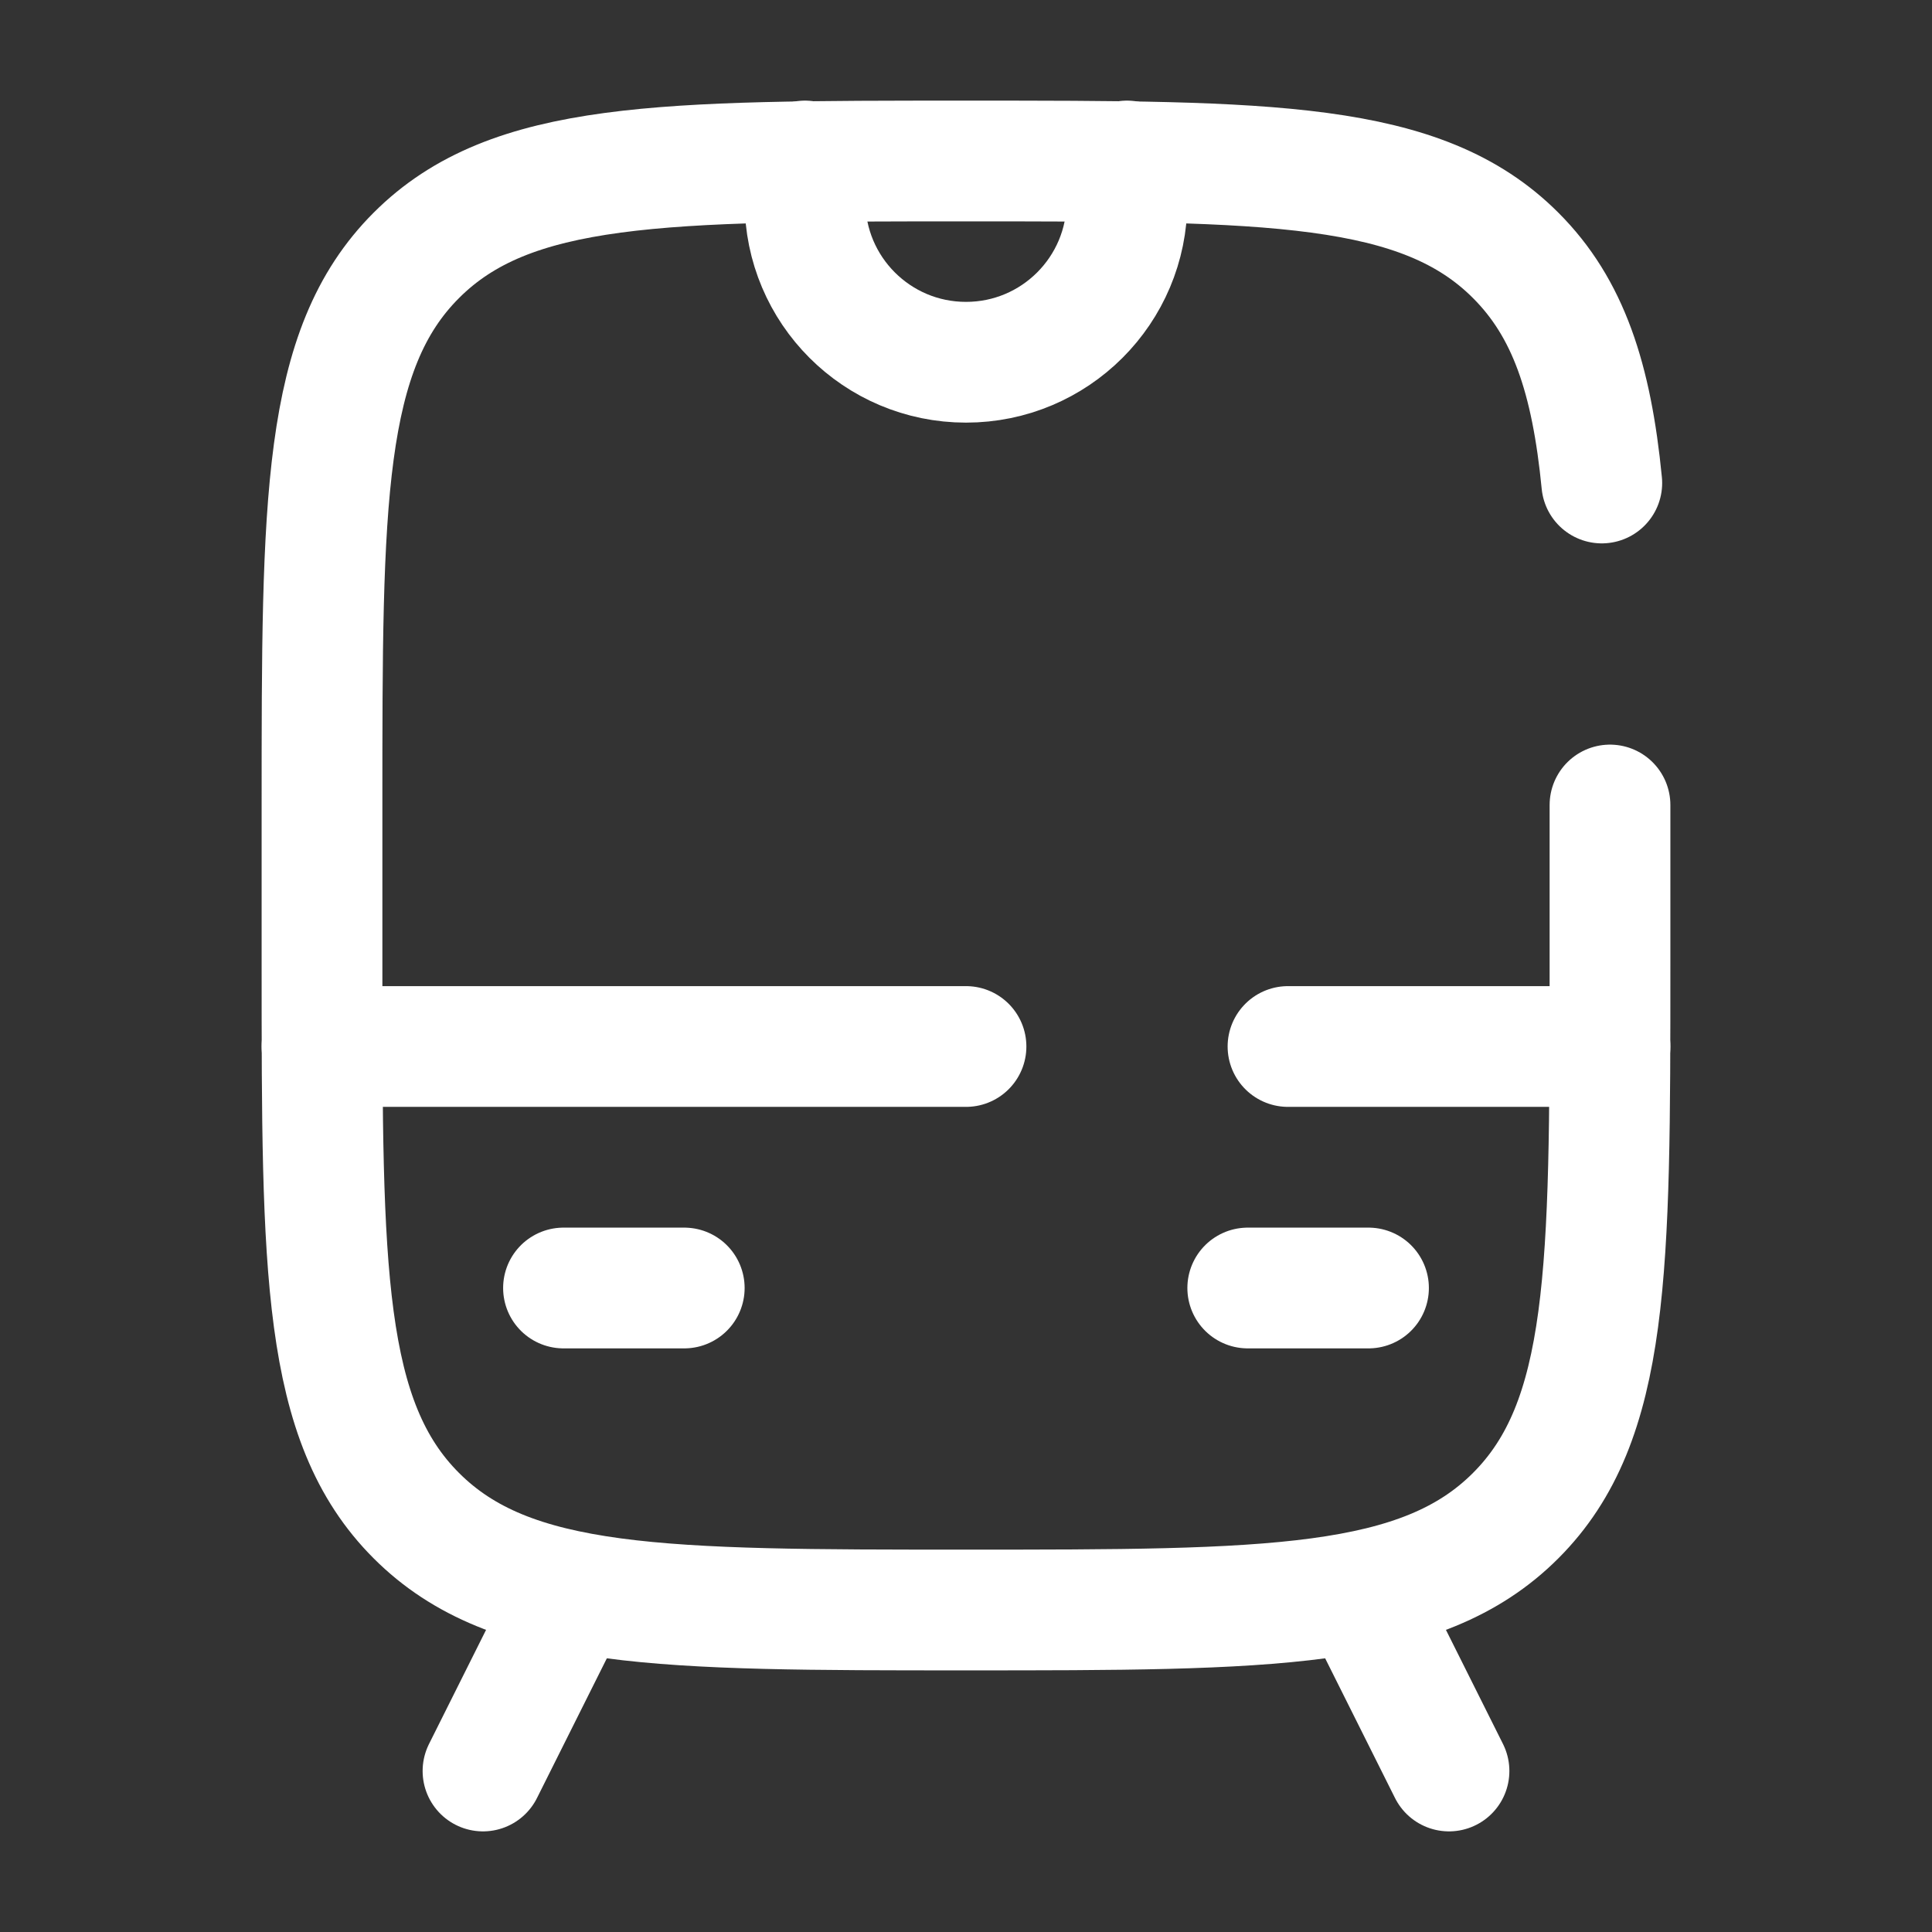
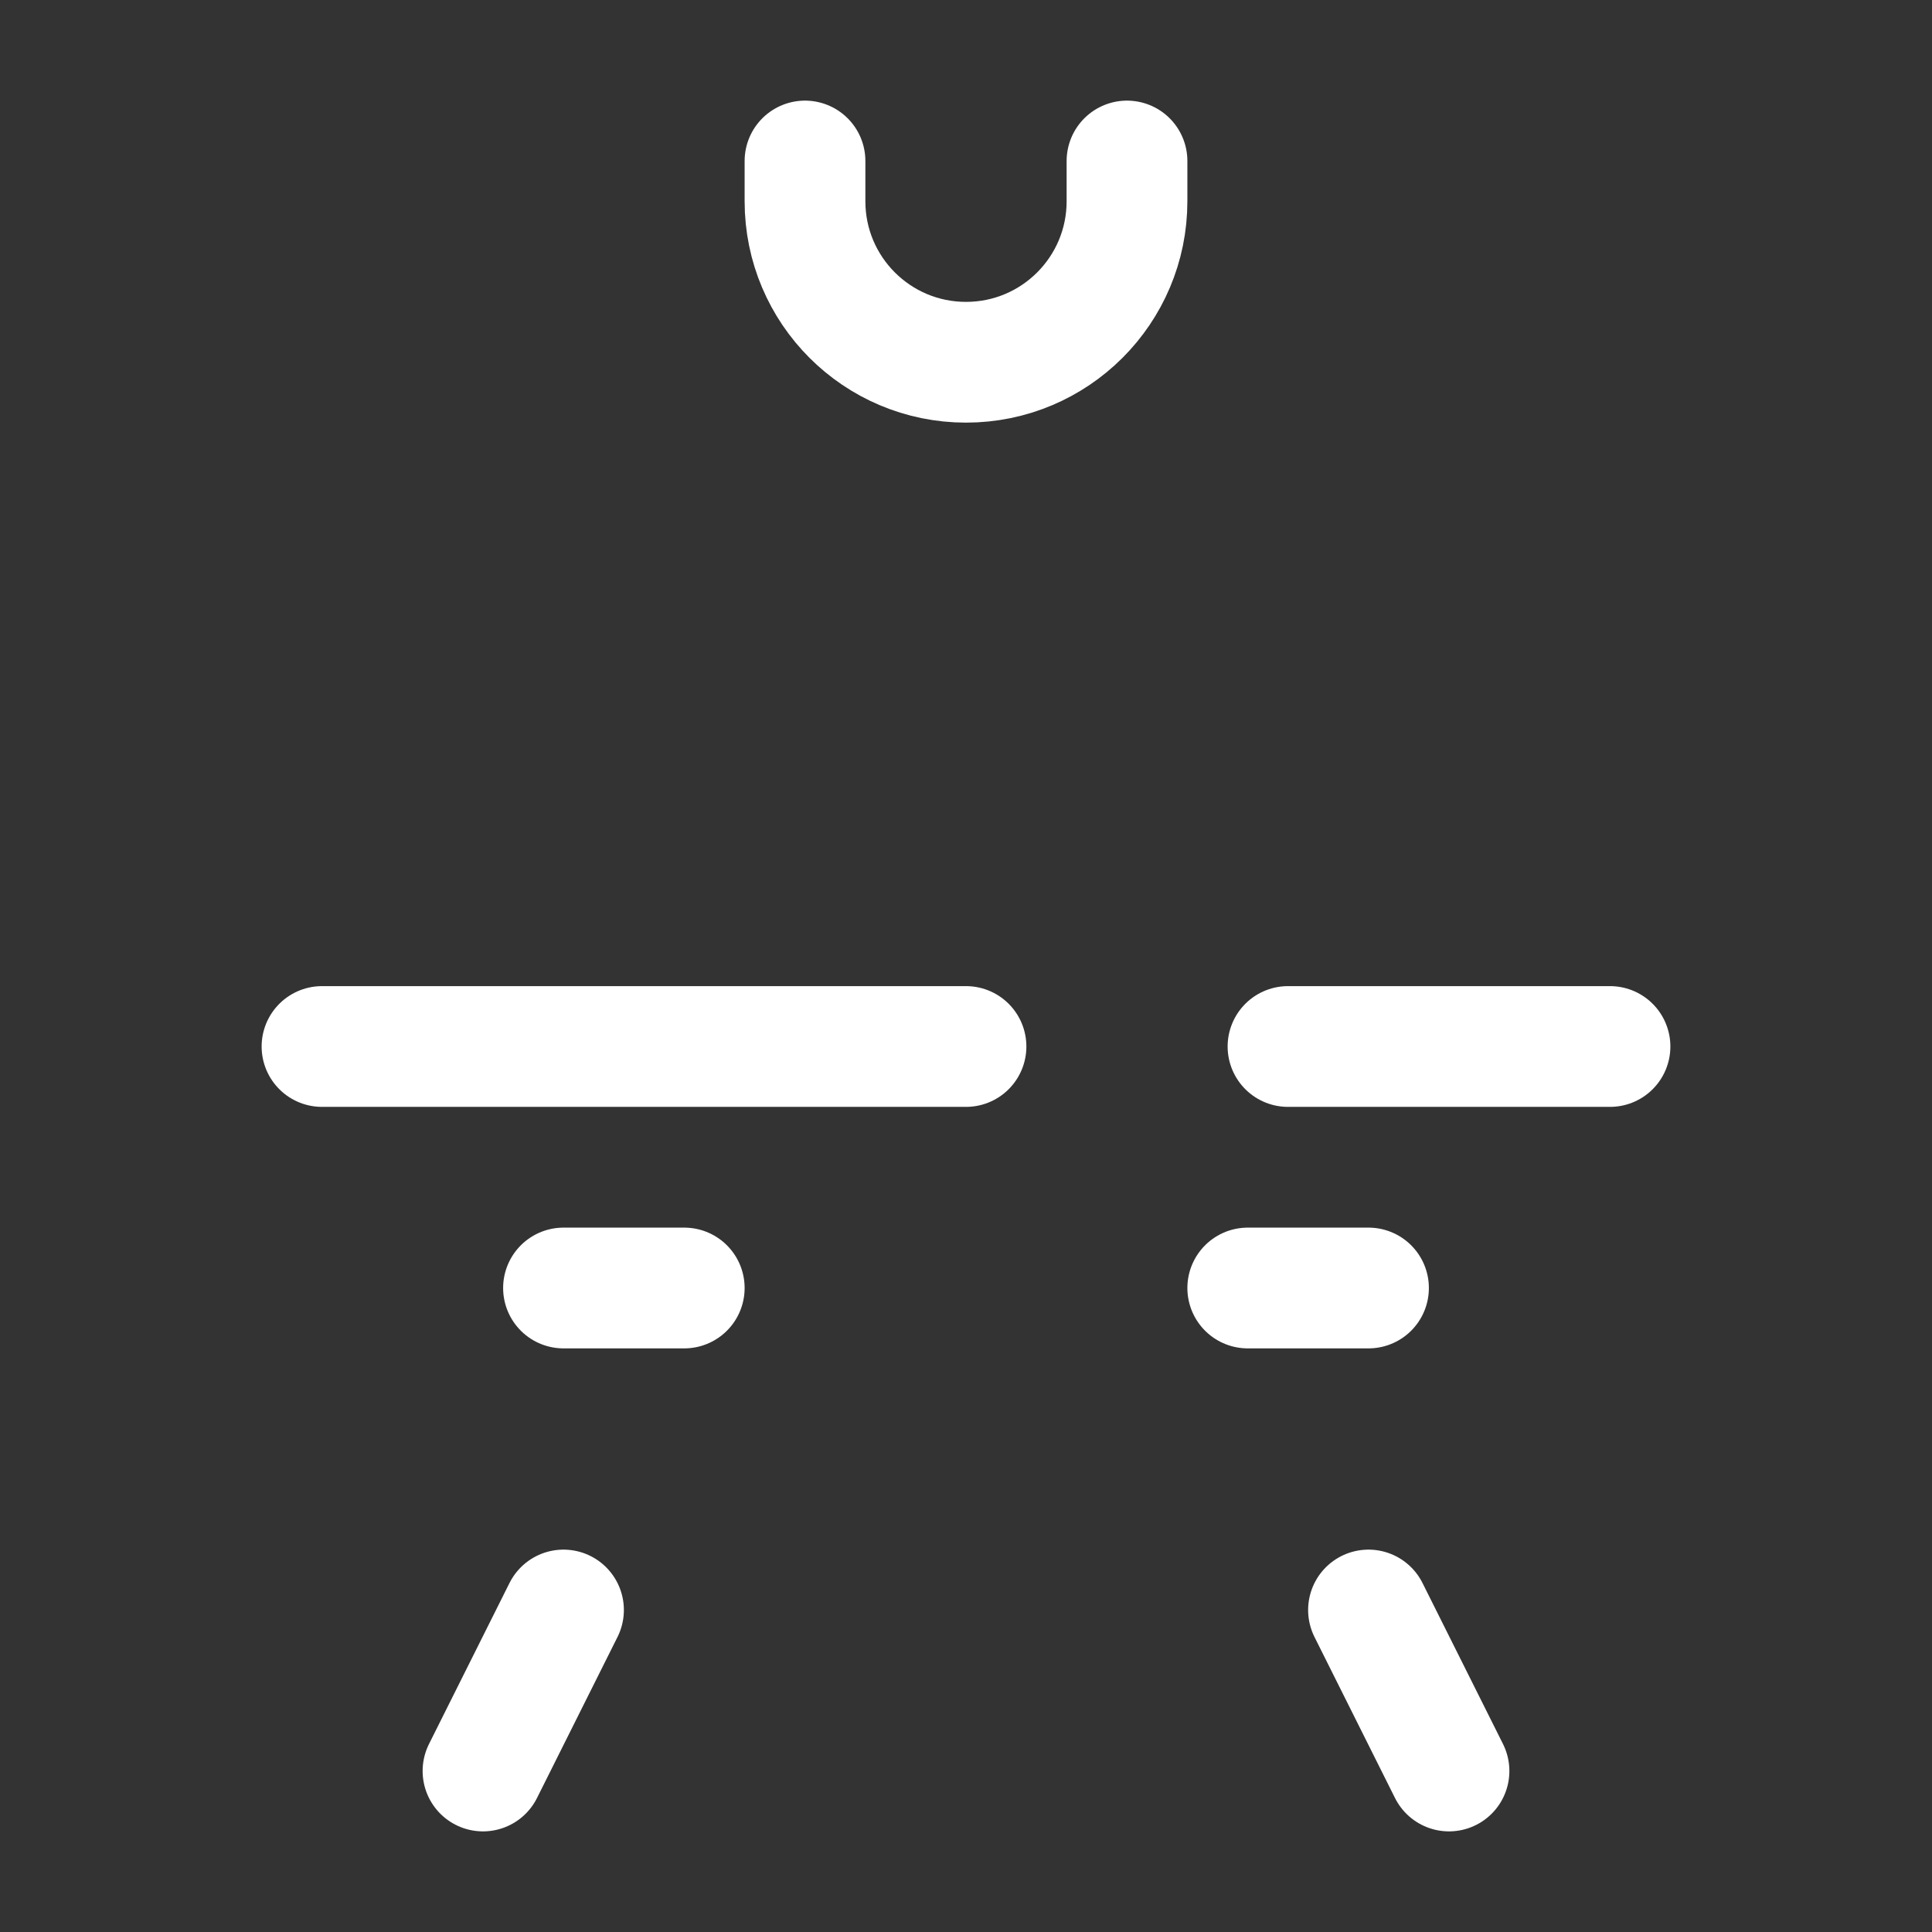
<svg xmlns="http://www.w3.org/2000/svg" width="24" height="24" viewBox="0 0 24 24" fill="none">
  <rect x="0" y="0" width="24" height="24" fill="#333333" stroke="none" />
-   <path d="M20 10V12C20 15.771 20 17.657 18.828 18.828C17.657 20 15.771 20 12 20C8.229 20 6.343 20 5.172 18.828C4 17.657 4 15.771 4 12V10C4 6.229 4 4.343 5.172 3.172C6.343 2 8.229 2 12 2C15.771 2 17.657 2 18.828 3.172C19.482 3.825 19.771 4.7 19.898 6" stroke="white" stroke-width="1.5" stroke-linecap="round" />
  <path d="M15.5 16H17" stroke="white" stroke-width="1.5" stroke-linecap="round" stroke-linejoin="round" />
  <path d="M7 16H8.5" stroke="white" stroke-width="1.5" stroke-linecap="round" stroke-linejoin="round" />
  <path d="M7 20L6 22" stroke="white" stroke-width="1.5" stroke-linecap="round" stroke-linejoin="round" />
  <path d="M17 20L18 22" stroke="white" stroke-width="1.5" stroke-linecap="round" stroke-linejoin="round" />
  <path d="M10 2V2.5C10 3.605 10.895 4.5 12 4.5C13.105 4.5 14 3.605 14 2.5V2" stroke="white" stroke-width="1.5" stroke-linecap="round" stroke-linejoin="round" />
  <path d="M20 13H16M4 13H12" stroke="white" stroke-width="1.5" stroke-linecap="round" stroke-linejoin="round" />
</svg>